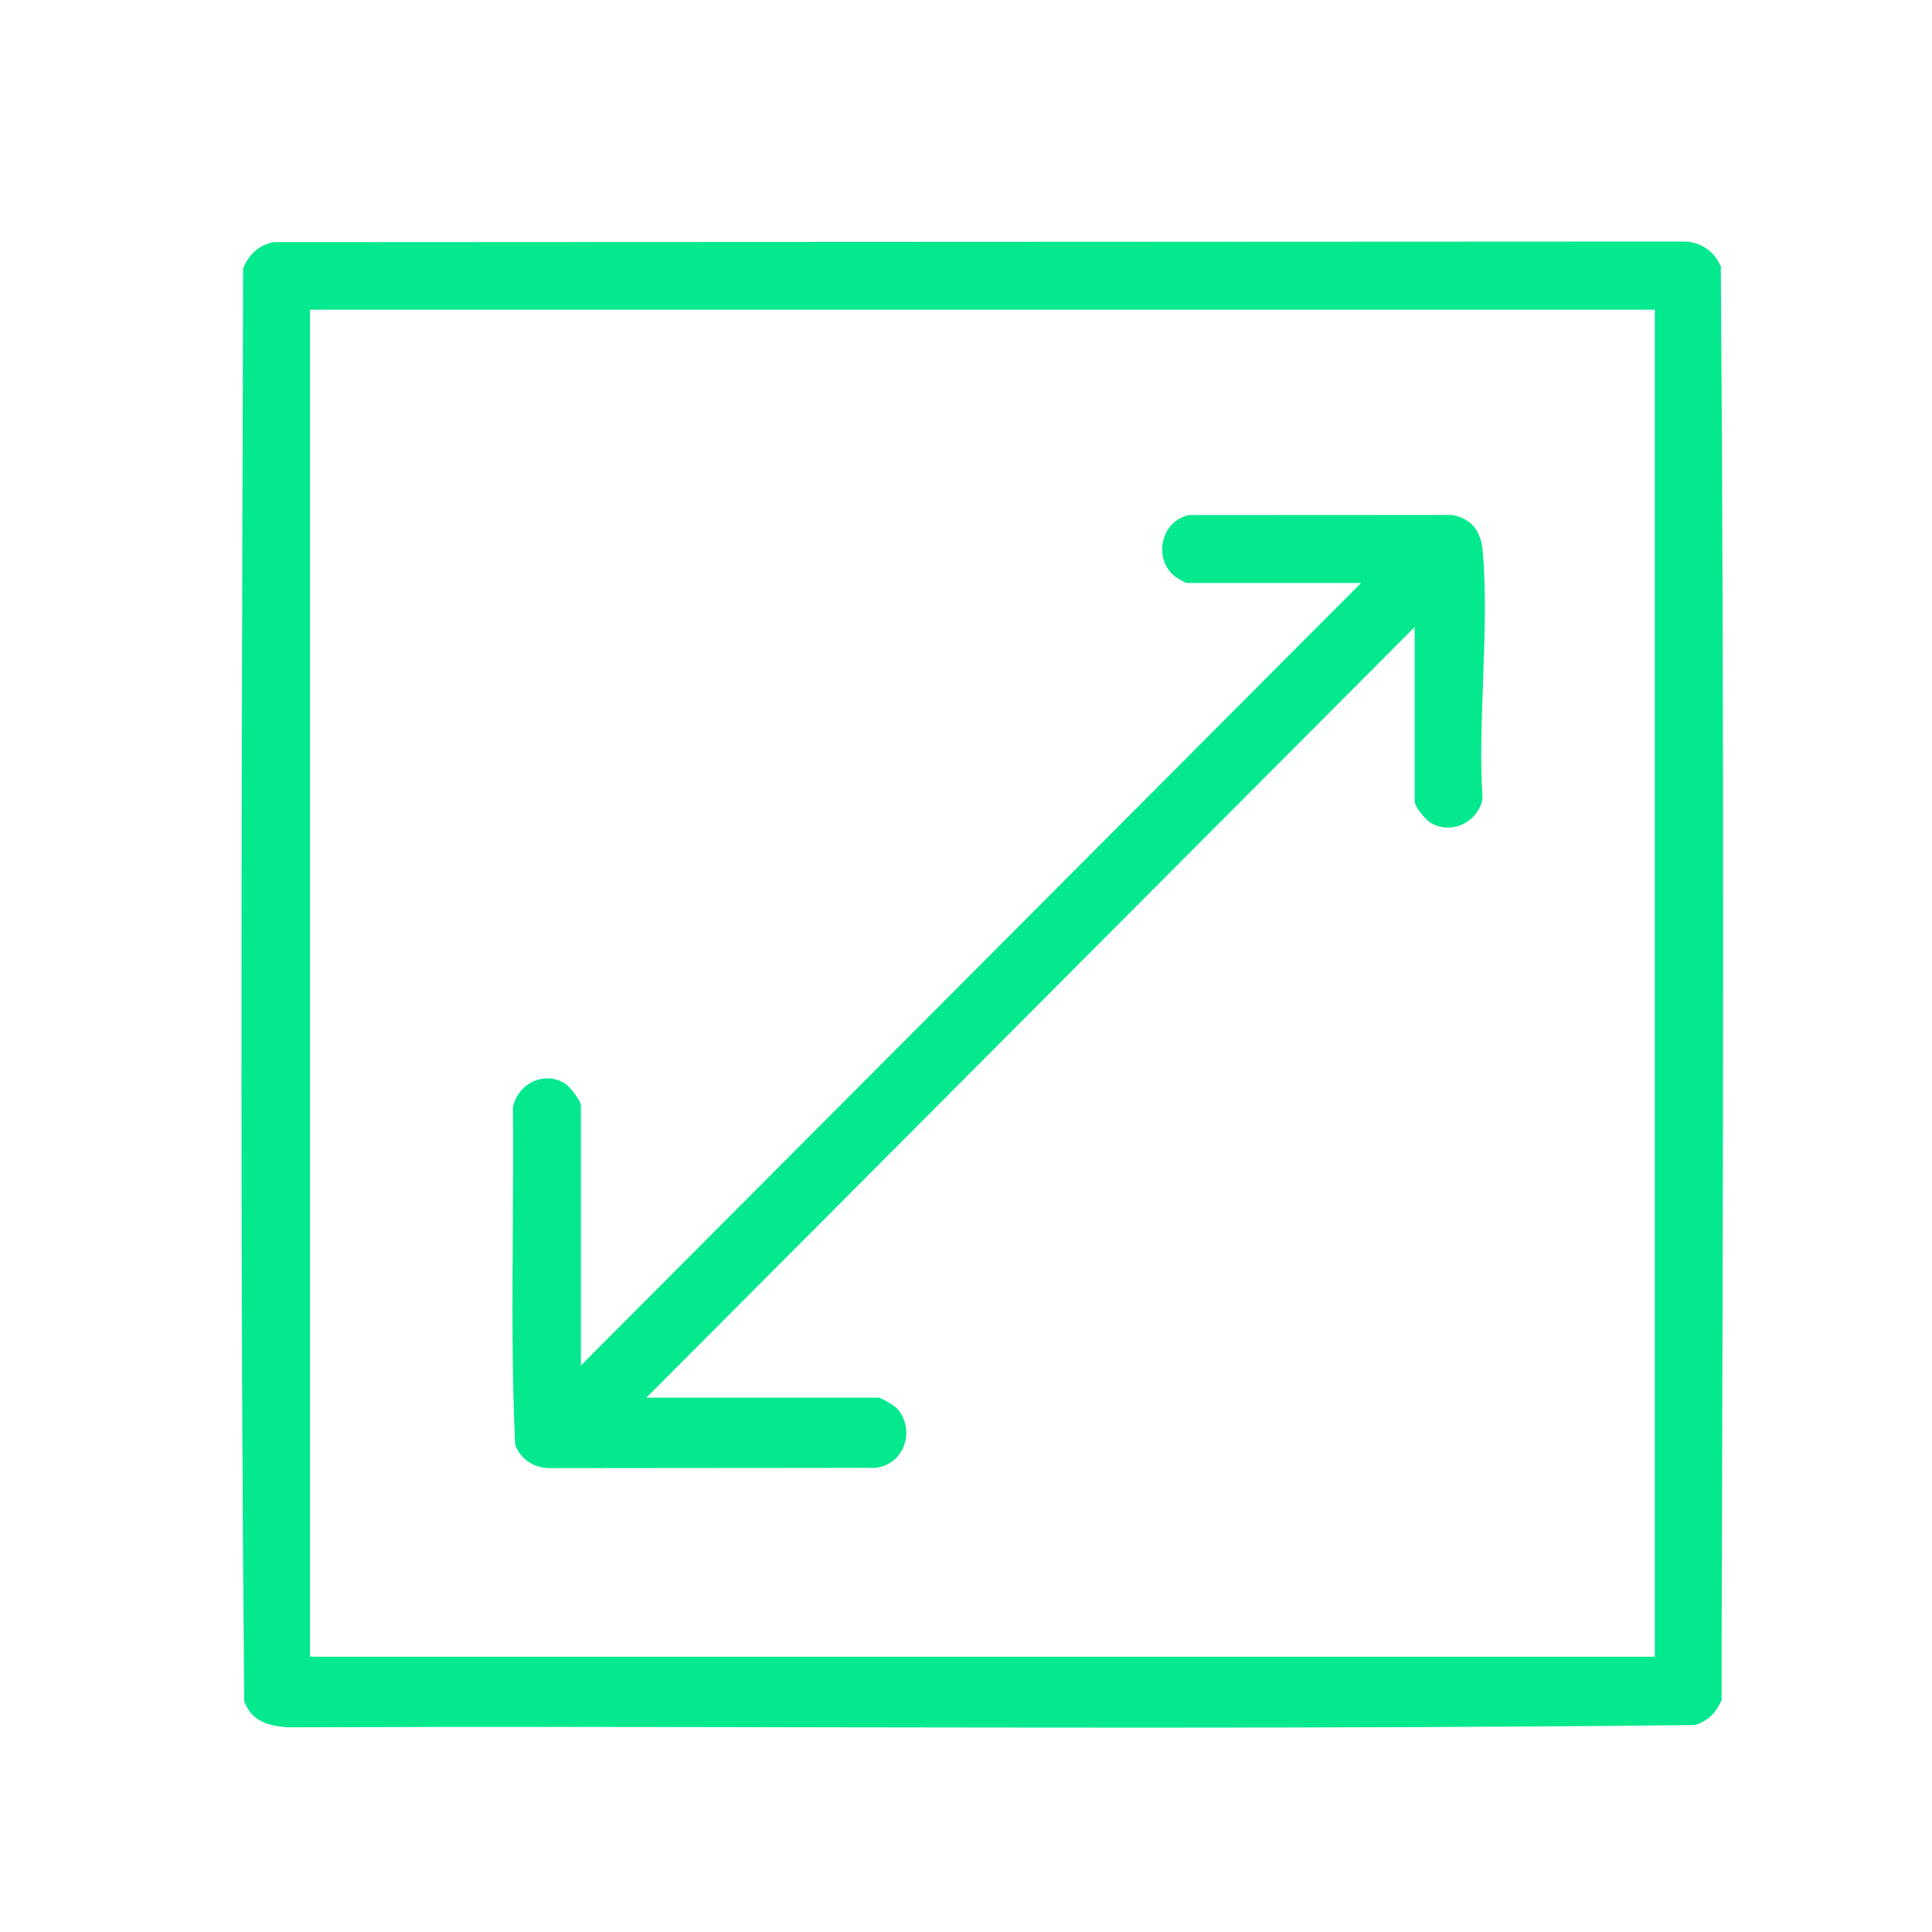
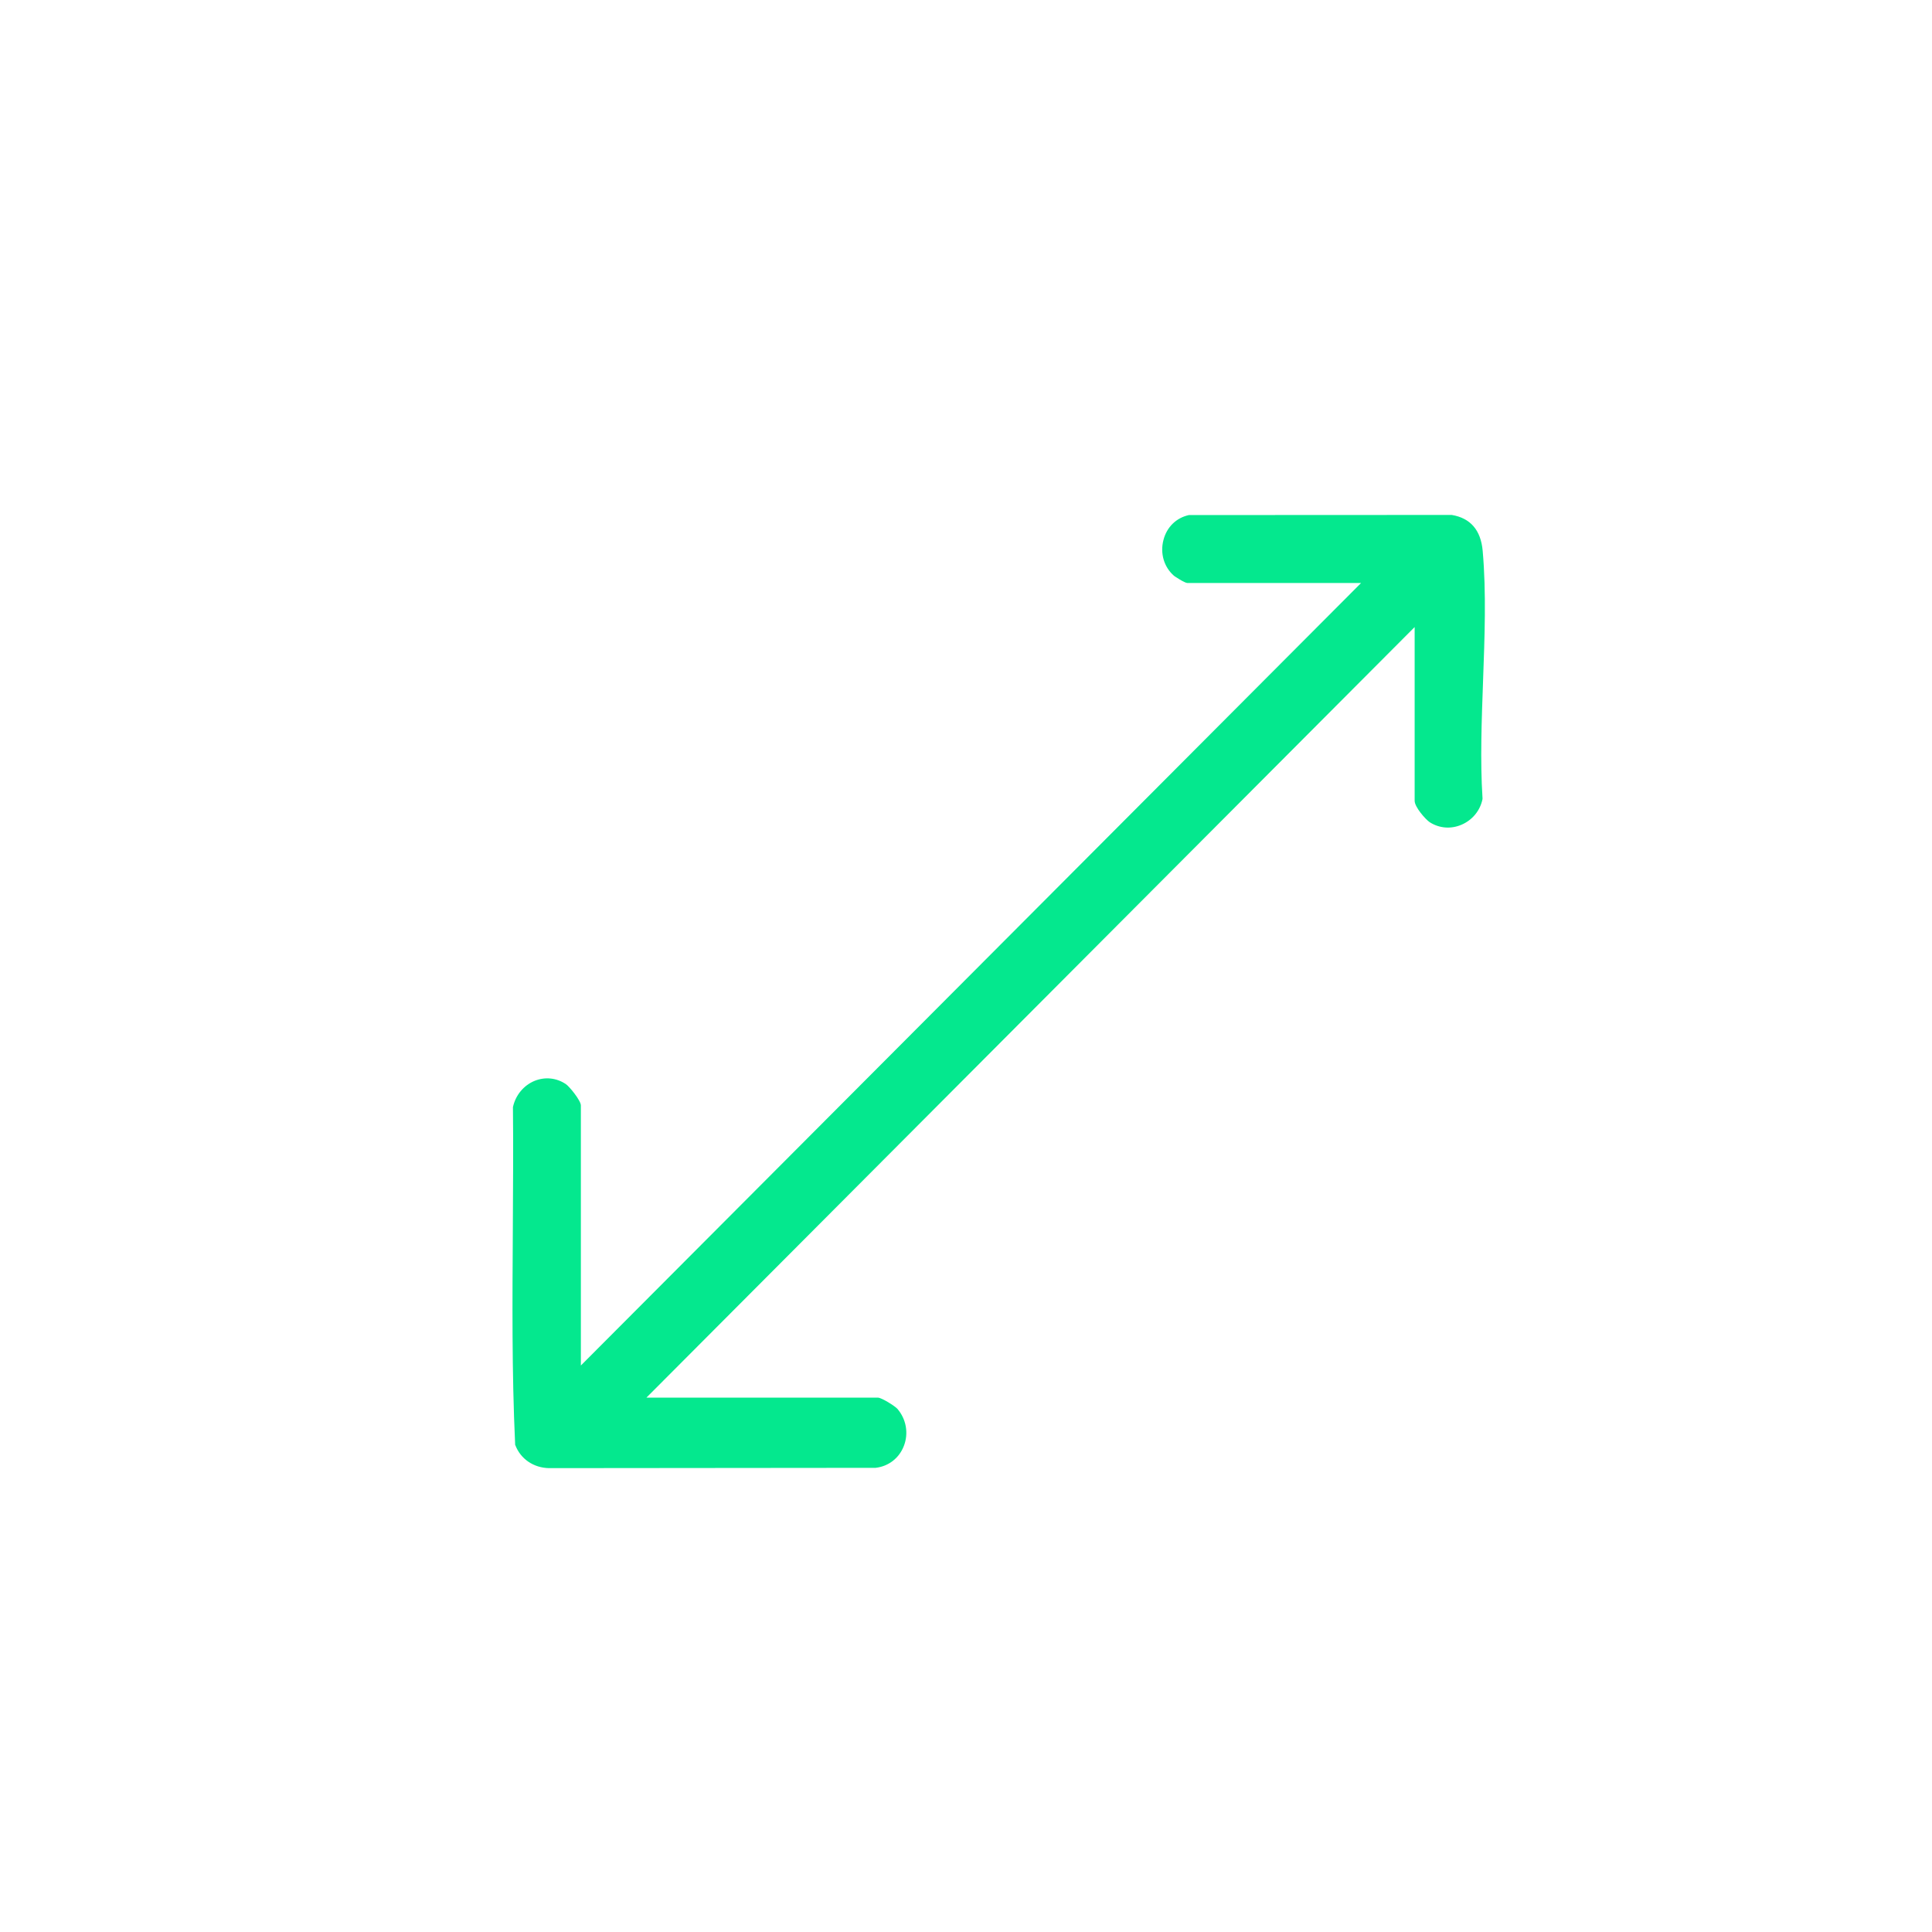
<svg xmlns="http://www.w3.org/2000/svg" width="32" height="32" viewBox="0 0 32 32" fill="none">
-   <path d="M27.409 27.441H5.135V5.129H27.409V27.441ZM28.506 4.436V4.423L28.5 4.41C28.393 4.16 28.168 4.006 27.894 4L4.54 4.011H4.527C4.297 4.057 4.121 4.21 4.03 4.44L4.027 4.451V4.464C4.023 5.623 4.021 6.782 4.017 7.941C3.998 14.575 3.981 21.433 4.045 28.166V28.177L4.049 28.189C4.176 28.521 4.466 28.587 4.763 28.61H4.765H4.767C7.8 28.598 10.886 28.604 13.871 28.61C15.534 28.612 17.22 28.615 18.913 28.615C21.952 28.615 25.021 28.606 28.053 28.572H28.07C28.317 28.5 28.427 28.34 28.508 28.177L28.515 28.164V27.388C28.538 19.862 28.561 12.081 28.502 4.44" fill="#04E88E" />
  <path d="M8.532 23.928L8.536 23.938C8.624 24.166 8.838 24.312 9.094 24.317L14.495 24.312H14.503C14.718 24.287 14.893 24.151 14.971 23.949C15.052 23.74 15.01 23.504 14.863 23.334C14.825 23.291 14.604 23.149 14.539 23.149H10.707L23.431 10.386V13.263C23.431 13.369 23.613 13.573 23.68 13.618C23.839 13.72 24.03 13.735 24.205 13.661C24.387 13.584 24.517 13.425 24.555 13.235V13.227V13.218C24.515 12.597 24.541 11.928 24.564 11.283C24.59 10.56 24.619 9.814 24.558 9.125C24.528 8.78 24.354 8.58 24.045 8.529H24.039L19.705 8.531H19.692C19.484 8.576 19.326 8.729 19.271 8.942C19.212 9.163 19.278 9.391 19.445 9.537C19.45 9.542 19.62 9.656 19.665 9.656H22.544L9.621 22.617V18.309C9.621 18.228 9.428 17.992 9.372 17.956C9.217 17.852 9.03 17.833 8.858 17.901C8.675 17.975 8.539 18.139 8.496 18.337V18.345V18.352C8.504 19.021 8.496 19.704 8.494 20.363C8.487 21.529 8.477 22.735 8.532 23.915V23.927V23.928Z" fill="#04E88E" />
</svg>